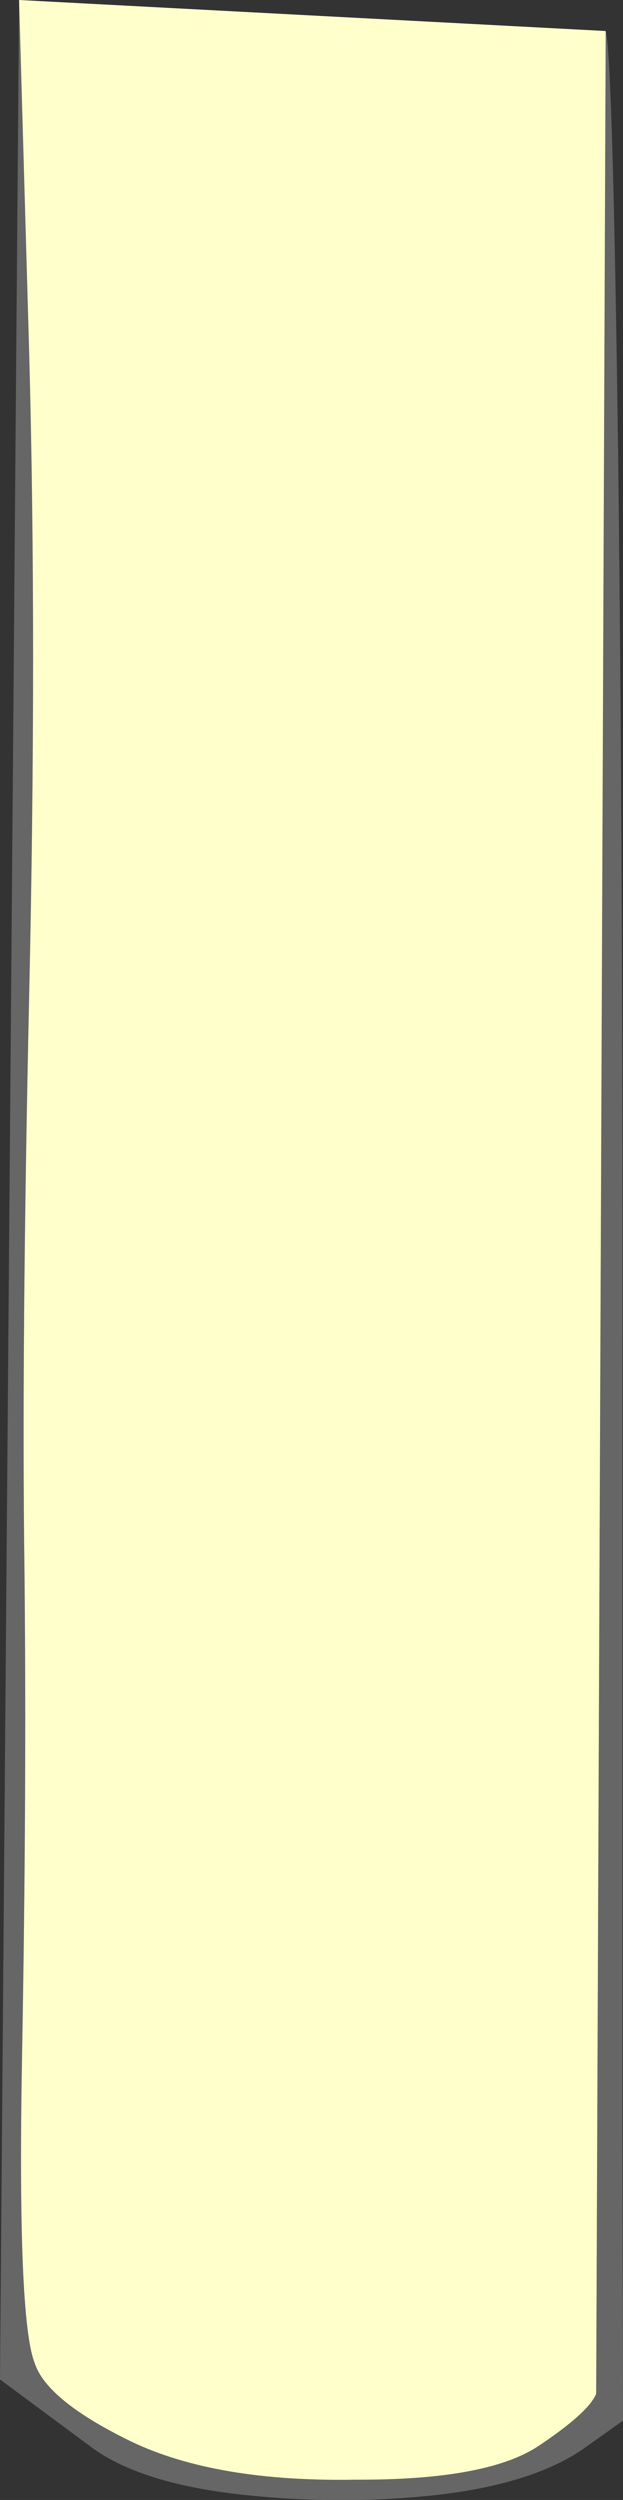
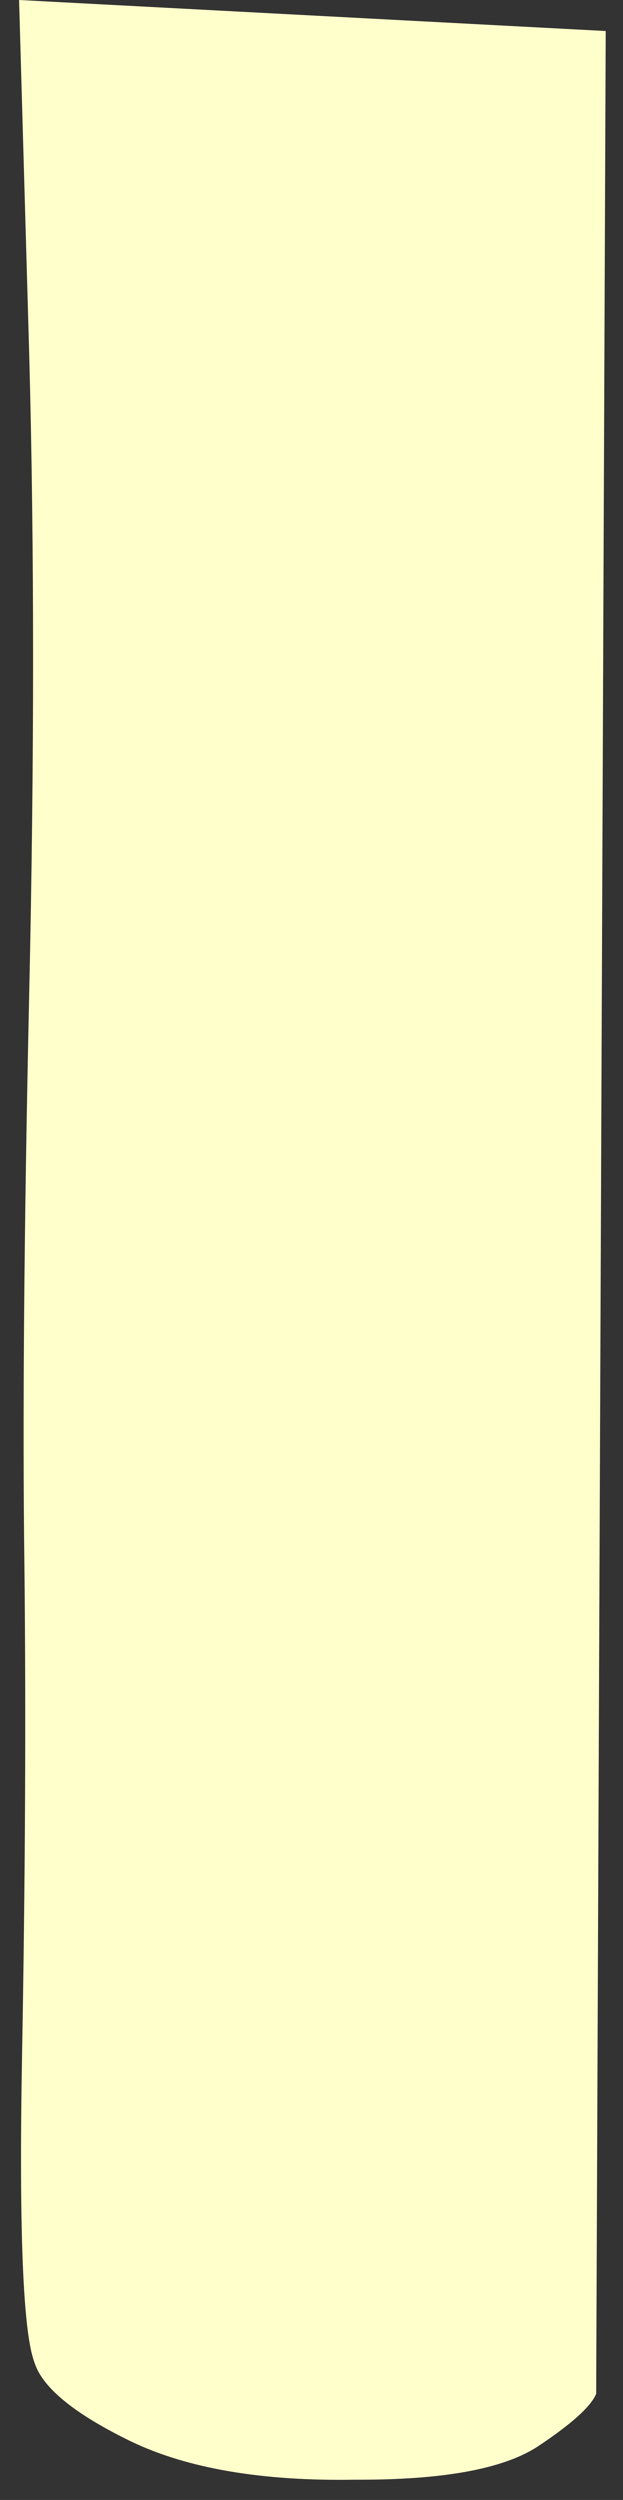
<svg xmlns="http://www.w3.org/2000/svg" height="209.5px" width="52.25px">
  <rect width="100%" height="100%" fill="#333333" stroke="none" />
  <g transform="matrix(1.0, 0.0, 0.0, 1.0, 26.1, 104.75)">
-     <path d="M24.7 -102.15 Q25.3 -100.0 25.75 -66.05 26.15 -32.15 26.1 11.4 L26.1 73.75 26.15 98.1 22.7 100.55 Q18.4 103.45 10.35 104.35 2.3 105.2 -5.85 104.3 -14.05 103.4 -18.2 100.5 L-26.1 94.65 -24.5 -104.75 -23.65 -75.05 Q-23.0 -50.9 -23.65 -21.5 -24.3 7.9 -24.05 26.65 -23.85 45.4 -24.25 67.5 -24.65 89.55 -23.2 93.25 -22.2 96.4 -15.1 99.85 -8.0 103.25 3.7 103.05 14.6 103.1 18.95 100.3 23.25 97.45 23.9 95.85 L24.7 -102.15" fill="#666666" fill-rule="evenodd" stroke="none" />
    <path d="M-24.5 -104.75 L24.7 -102.15 23.9 95.85 Q23.25 97.45 18.95 100.3 14.6 103.1 3.7 103.05 -8.0 103.25 -15.1 99.85 -22.2 96.4 -23.2 93.25 -24.65 89.55 -24.25 67.5 -23.85 45.4 -24.05 26.65 -24.3 7.9 -23.65 -21.5 -23.0 -50.9 -23.65 -75.05 L-24.5 -104.75" fill="#ffffcc" fill-rule="evenodd" stroke="none" />
  </g>
</svg>